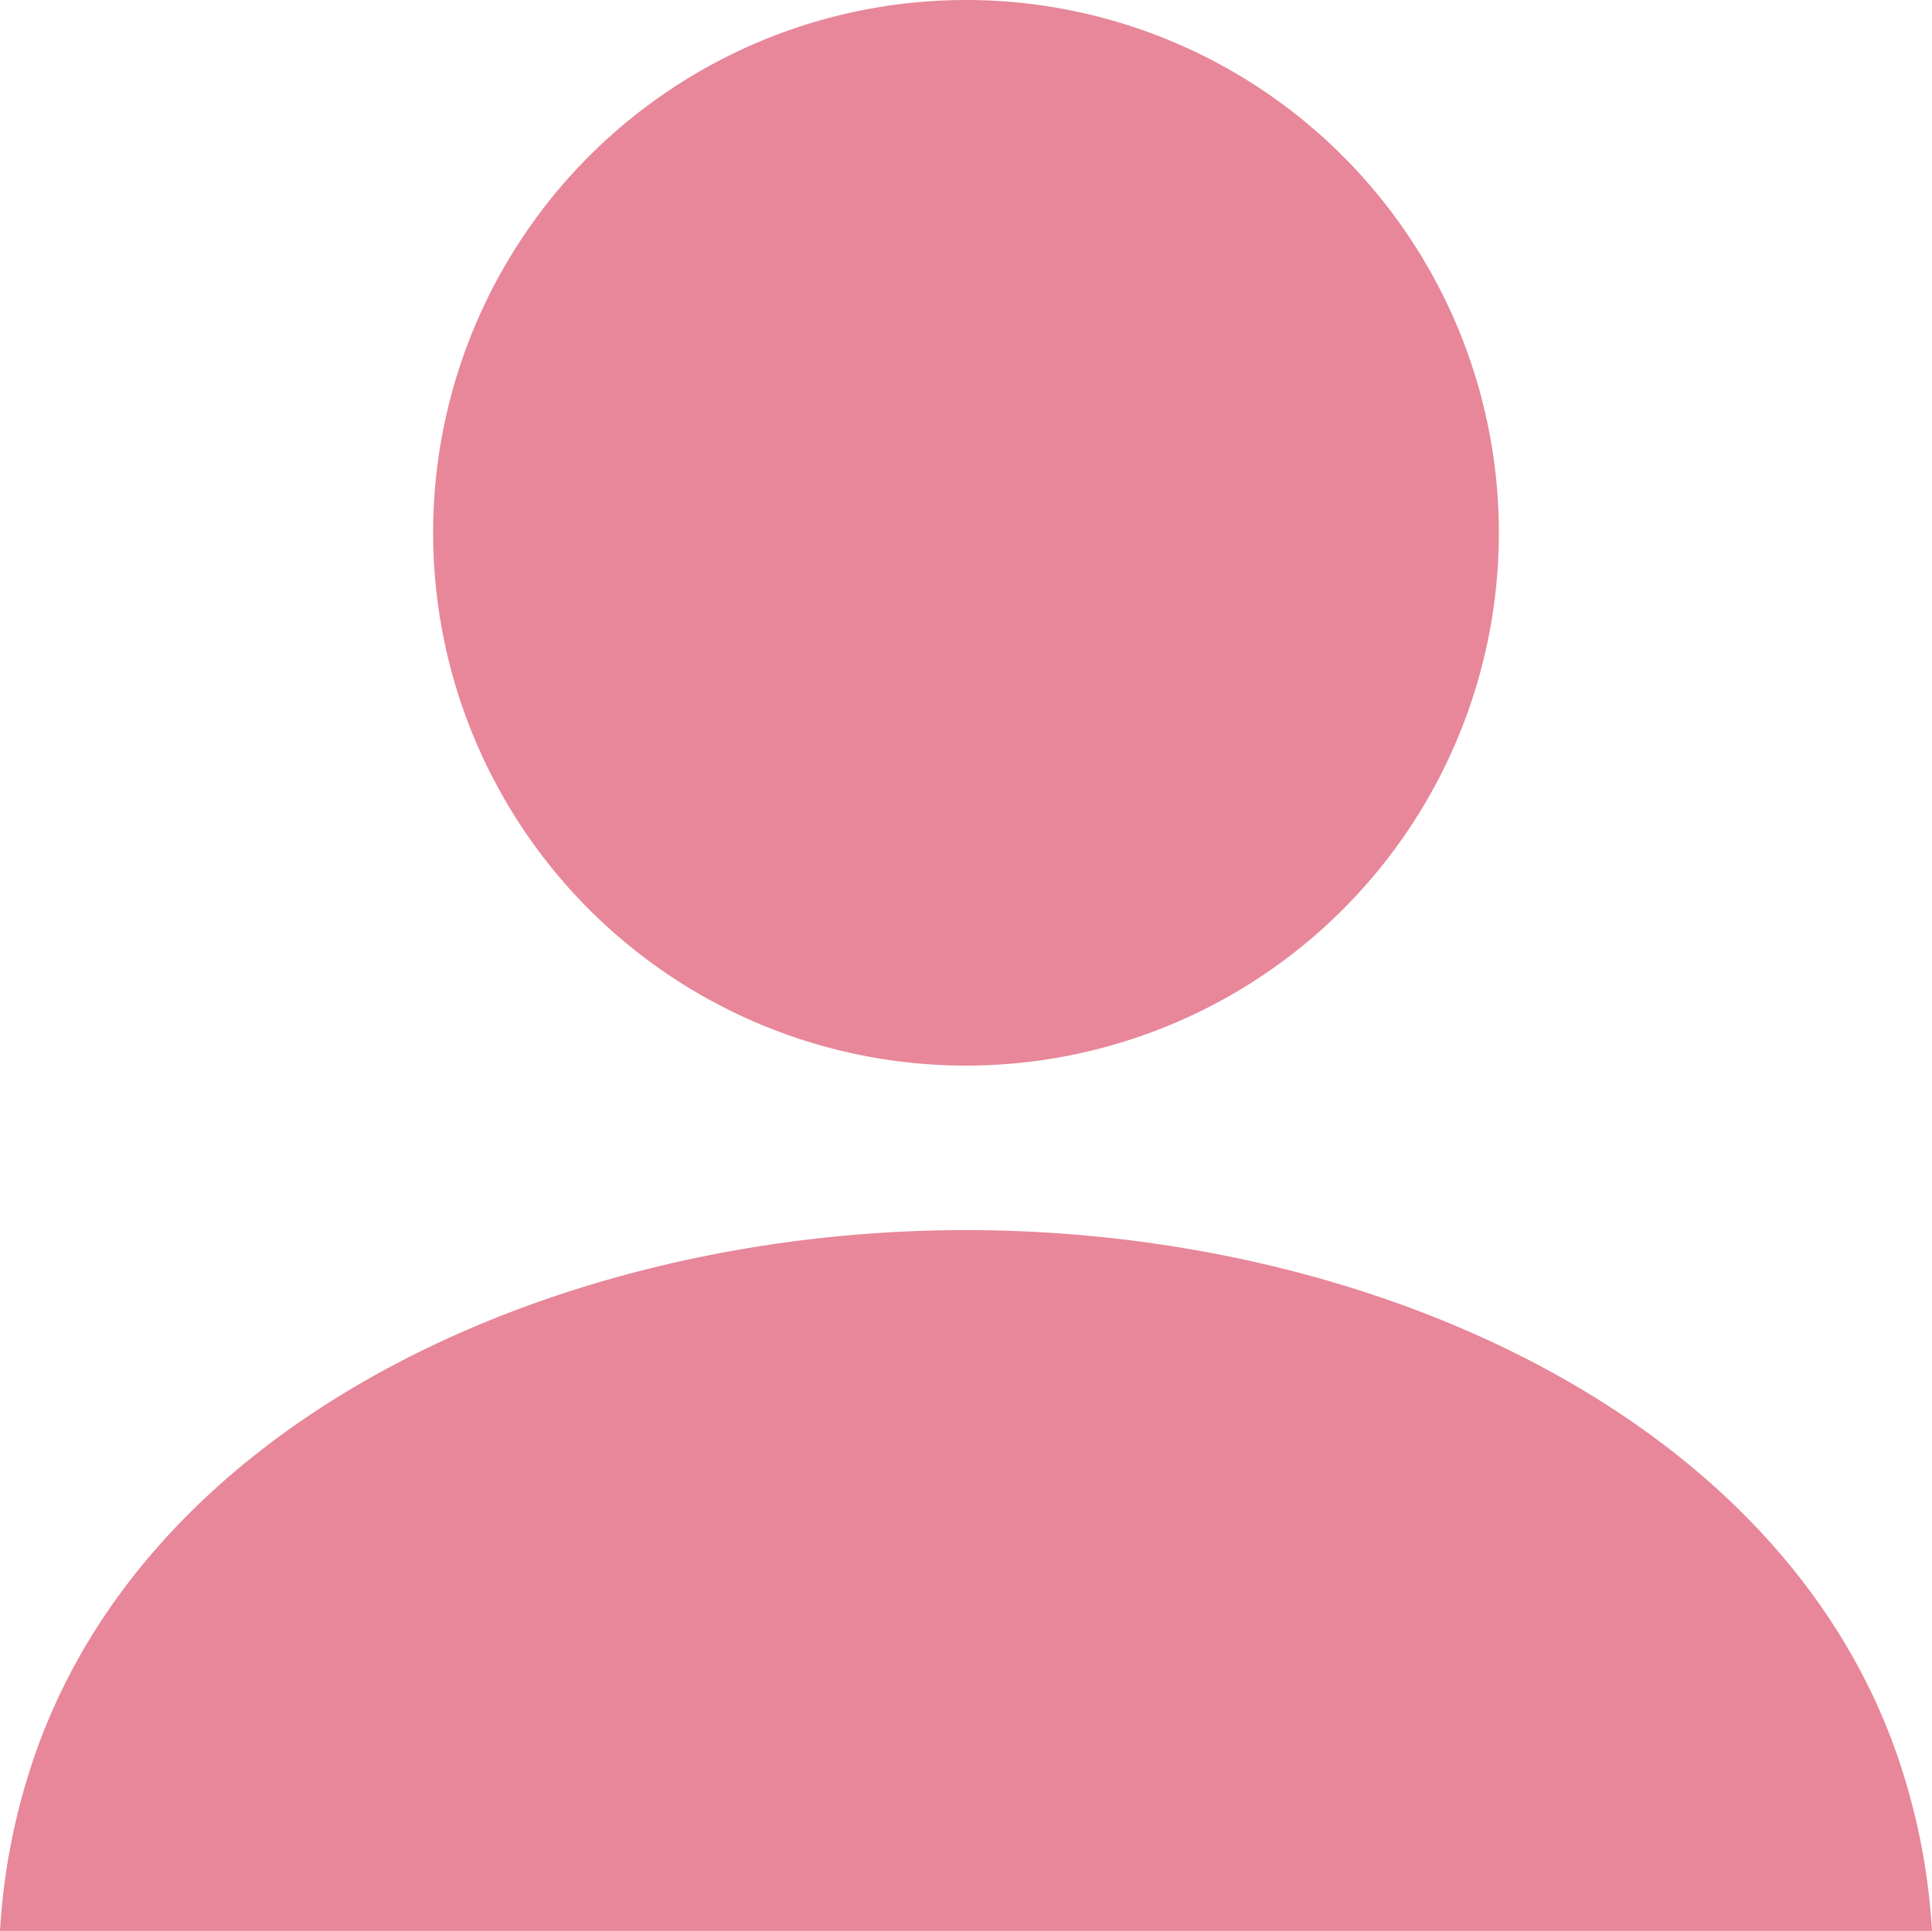
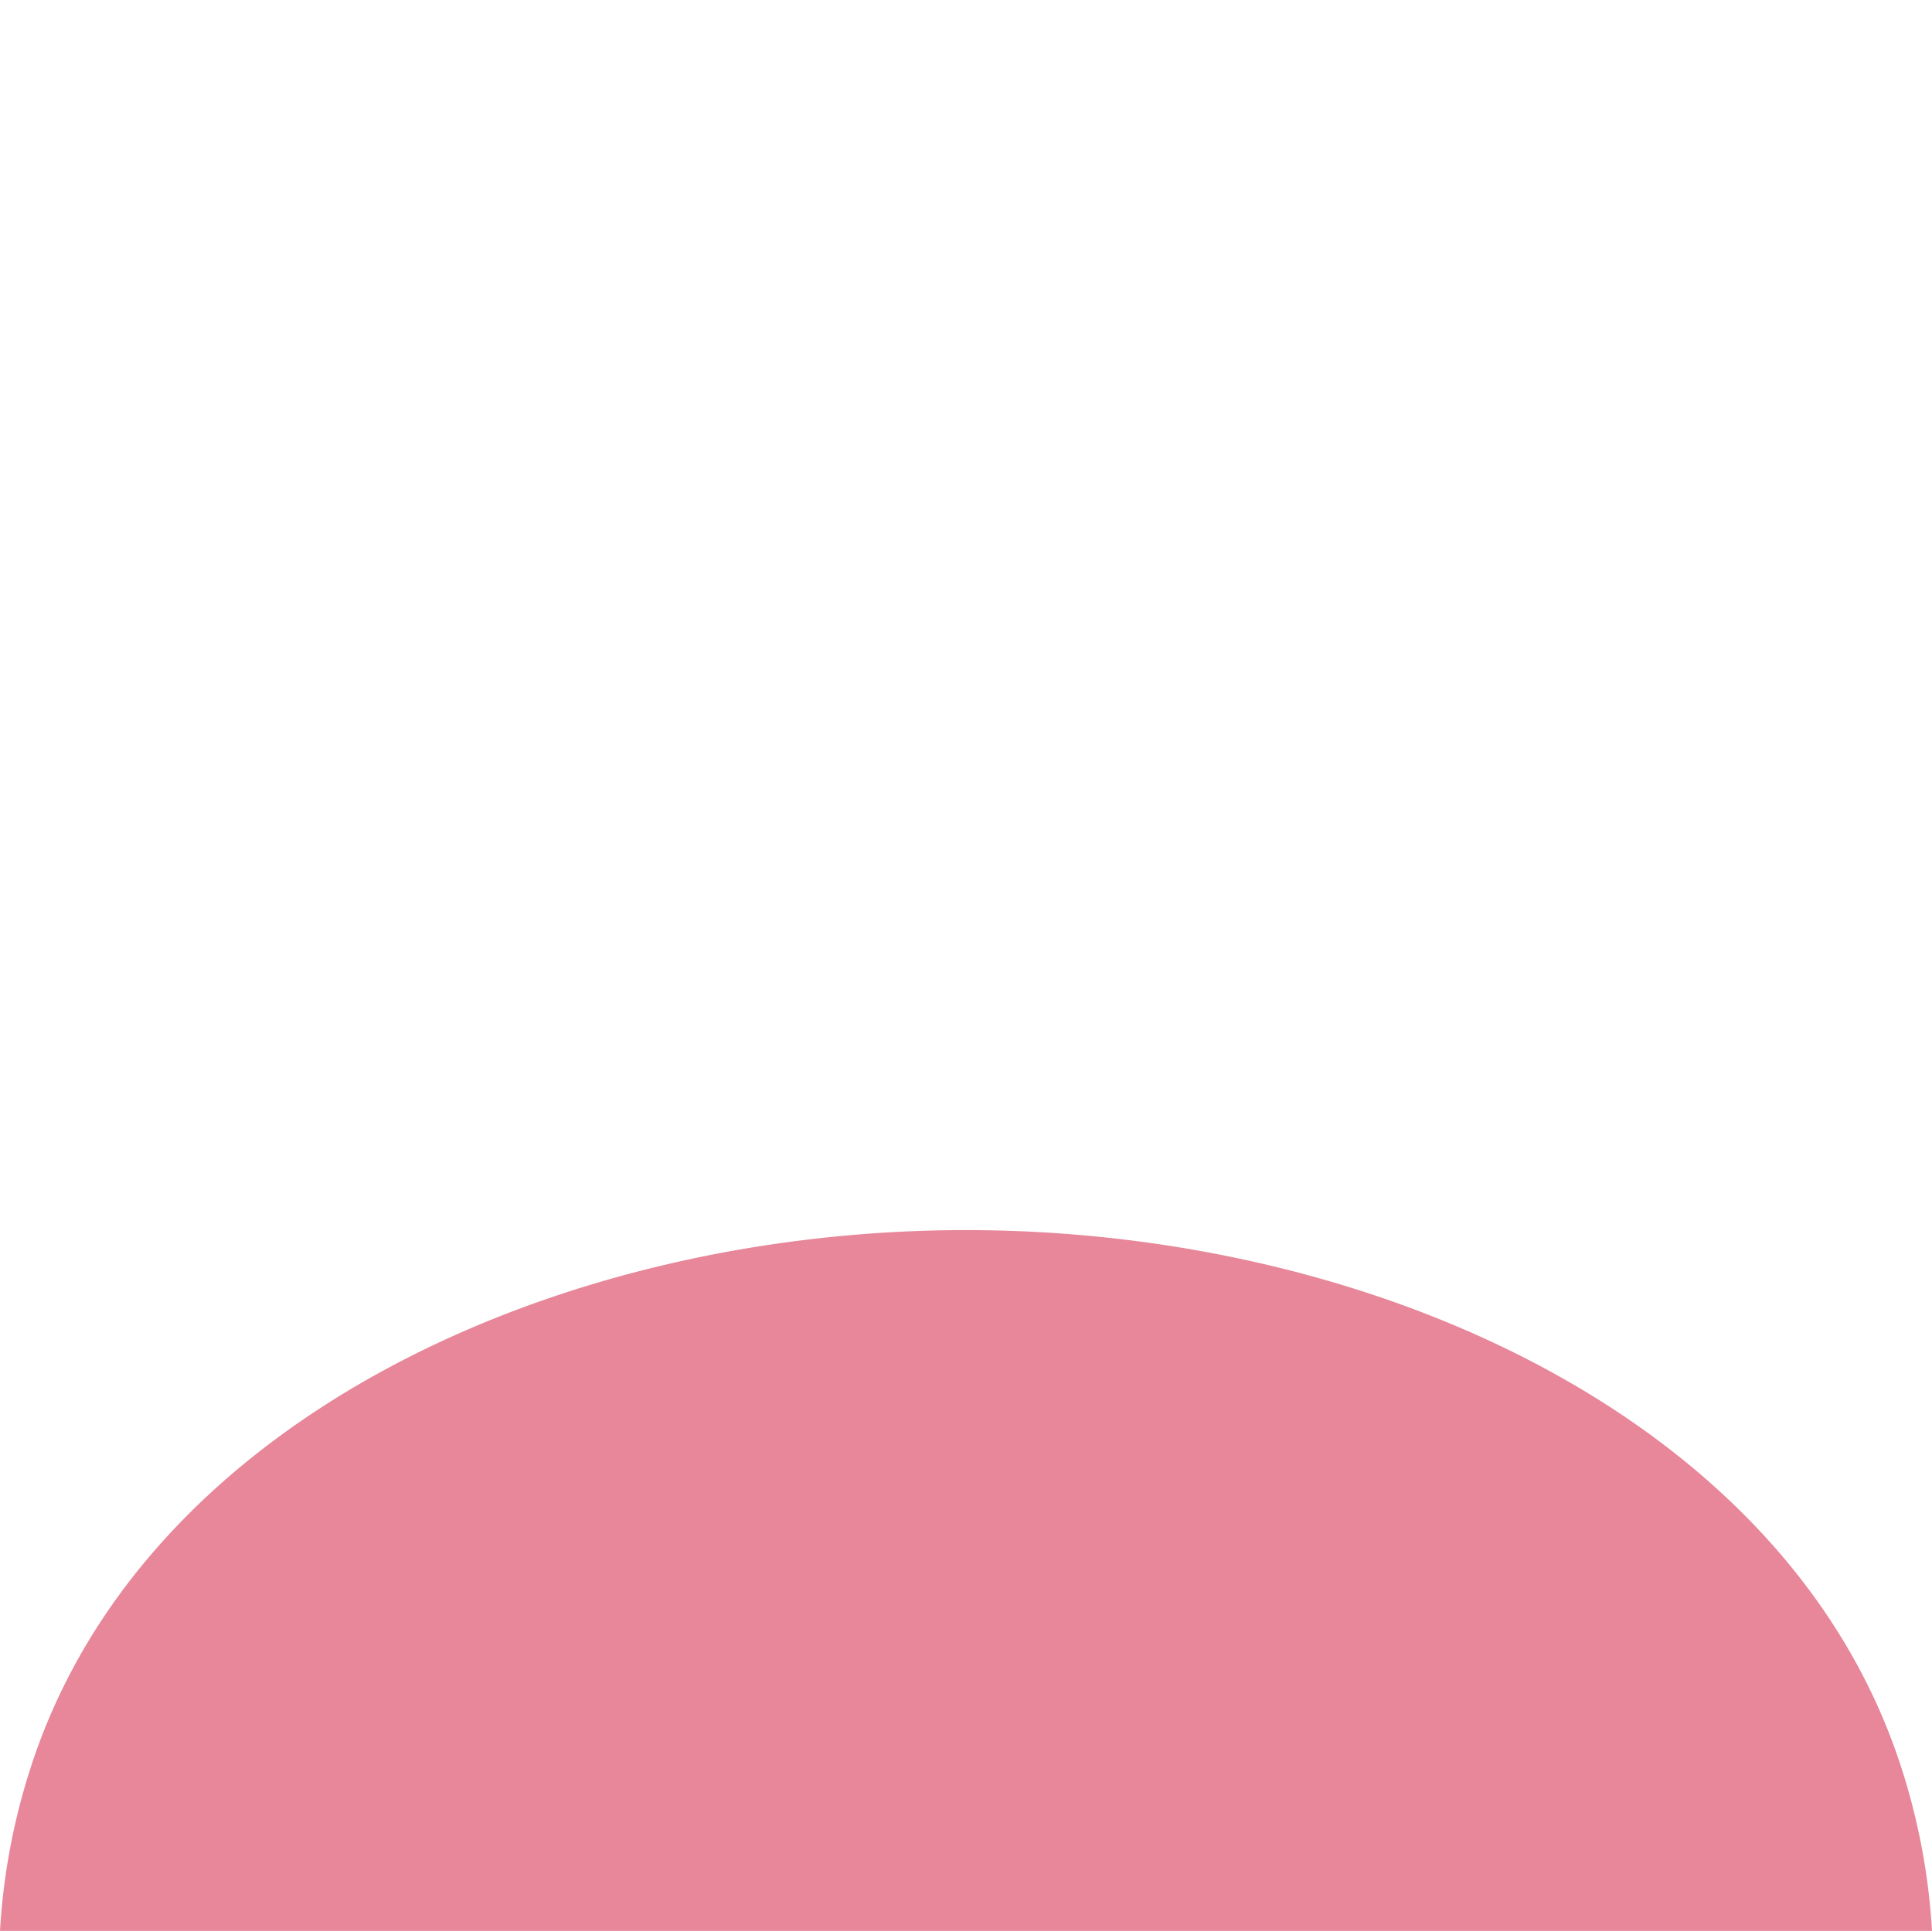
<svg xmlns="http://www.w3.org/2000/svg" id="_2" data-name="2" viewBox="0 0 445 444.808">
  <defs>
    <style>.cls-1{fill:#e78799;}</style>
  </defs>
-   <path class="cls-1" d="M254.49,282.064A122.734,122.734,0,1,0,131.765,159.33,122.734,122.734,0,0,0,254.49,282.064Z" transform="translate(-32 -36.596)" />
  <path class="cls-1" d="M469.828,443.451C443.822,363.5,348.374,319.961,254.5,319.961S65.177,363.5,39.17,443.452A150,150,0,0,0,32,481.4H477A150.5,150.5,0,0,0,469.828,443.451Z" transform="translate(-32 -36.596)" />
</svg>